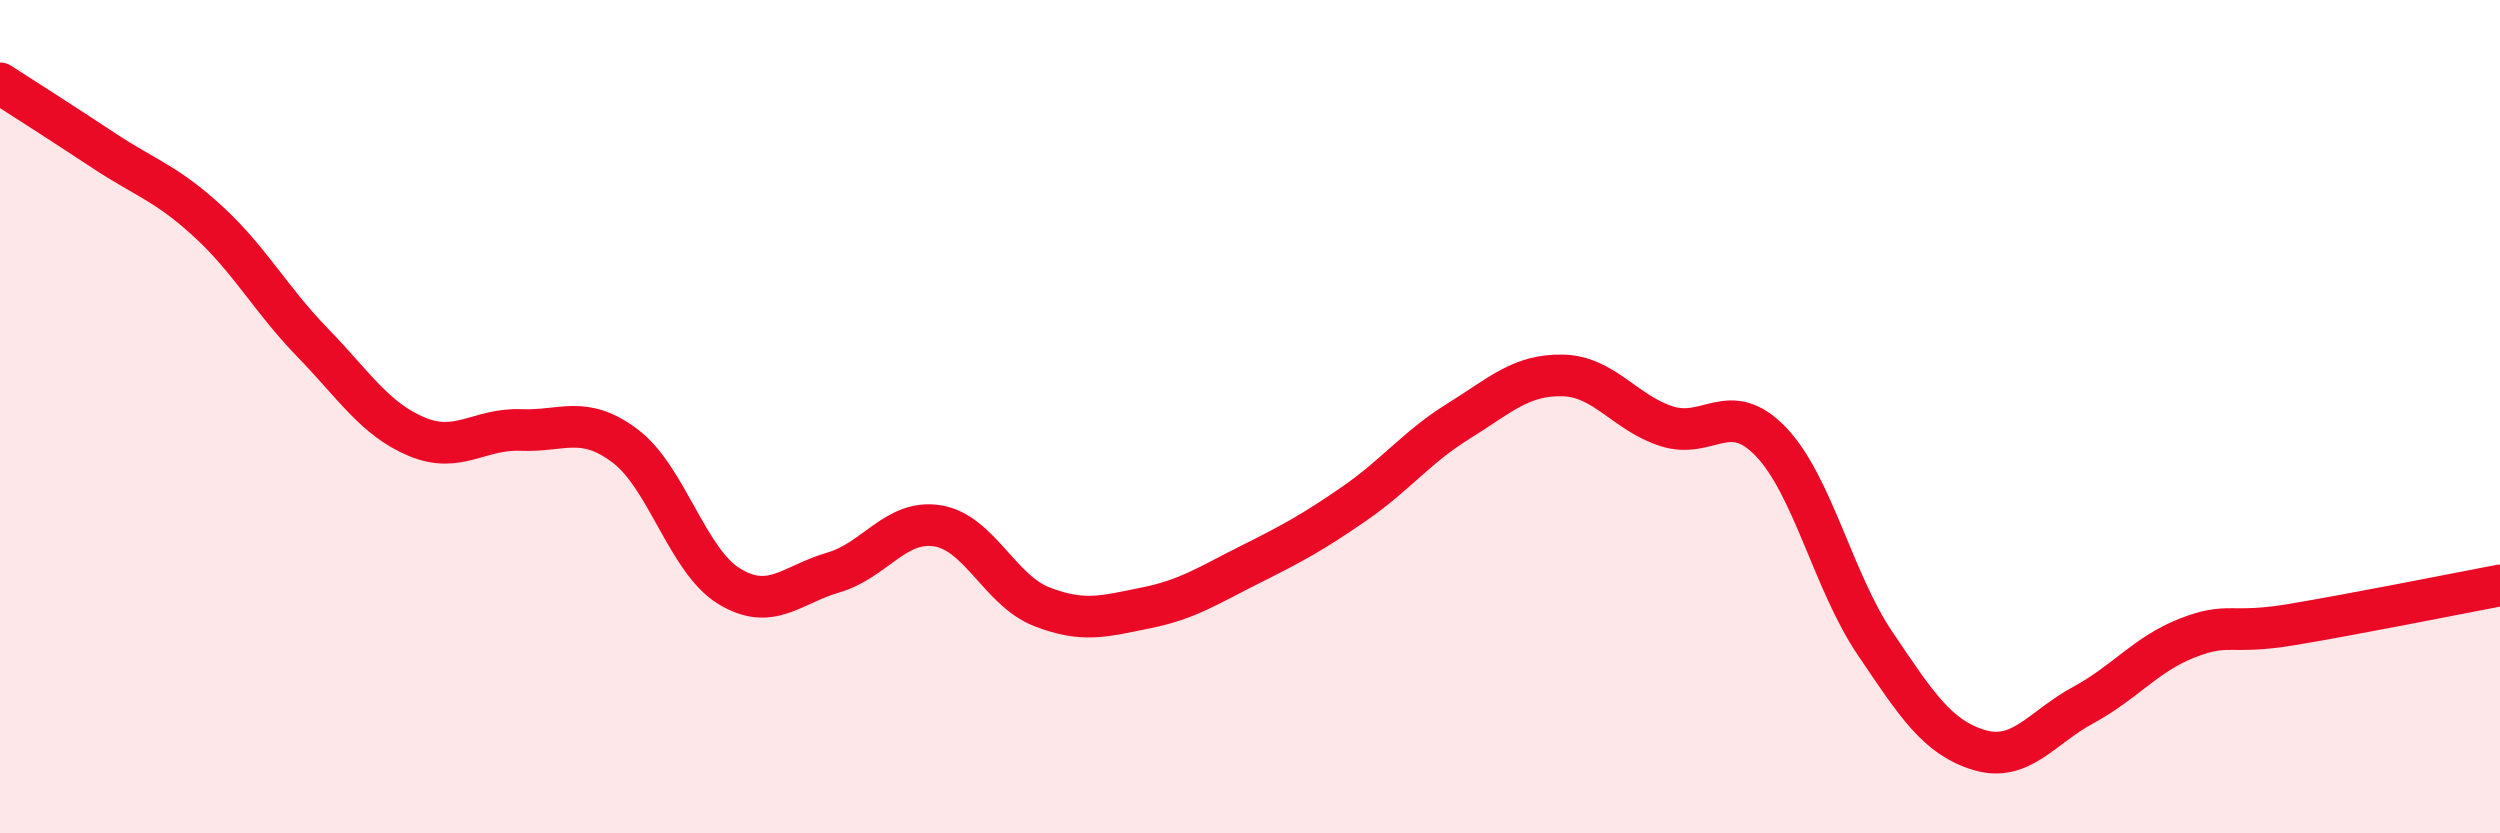
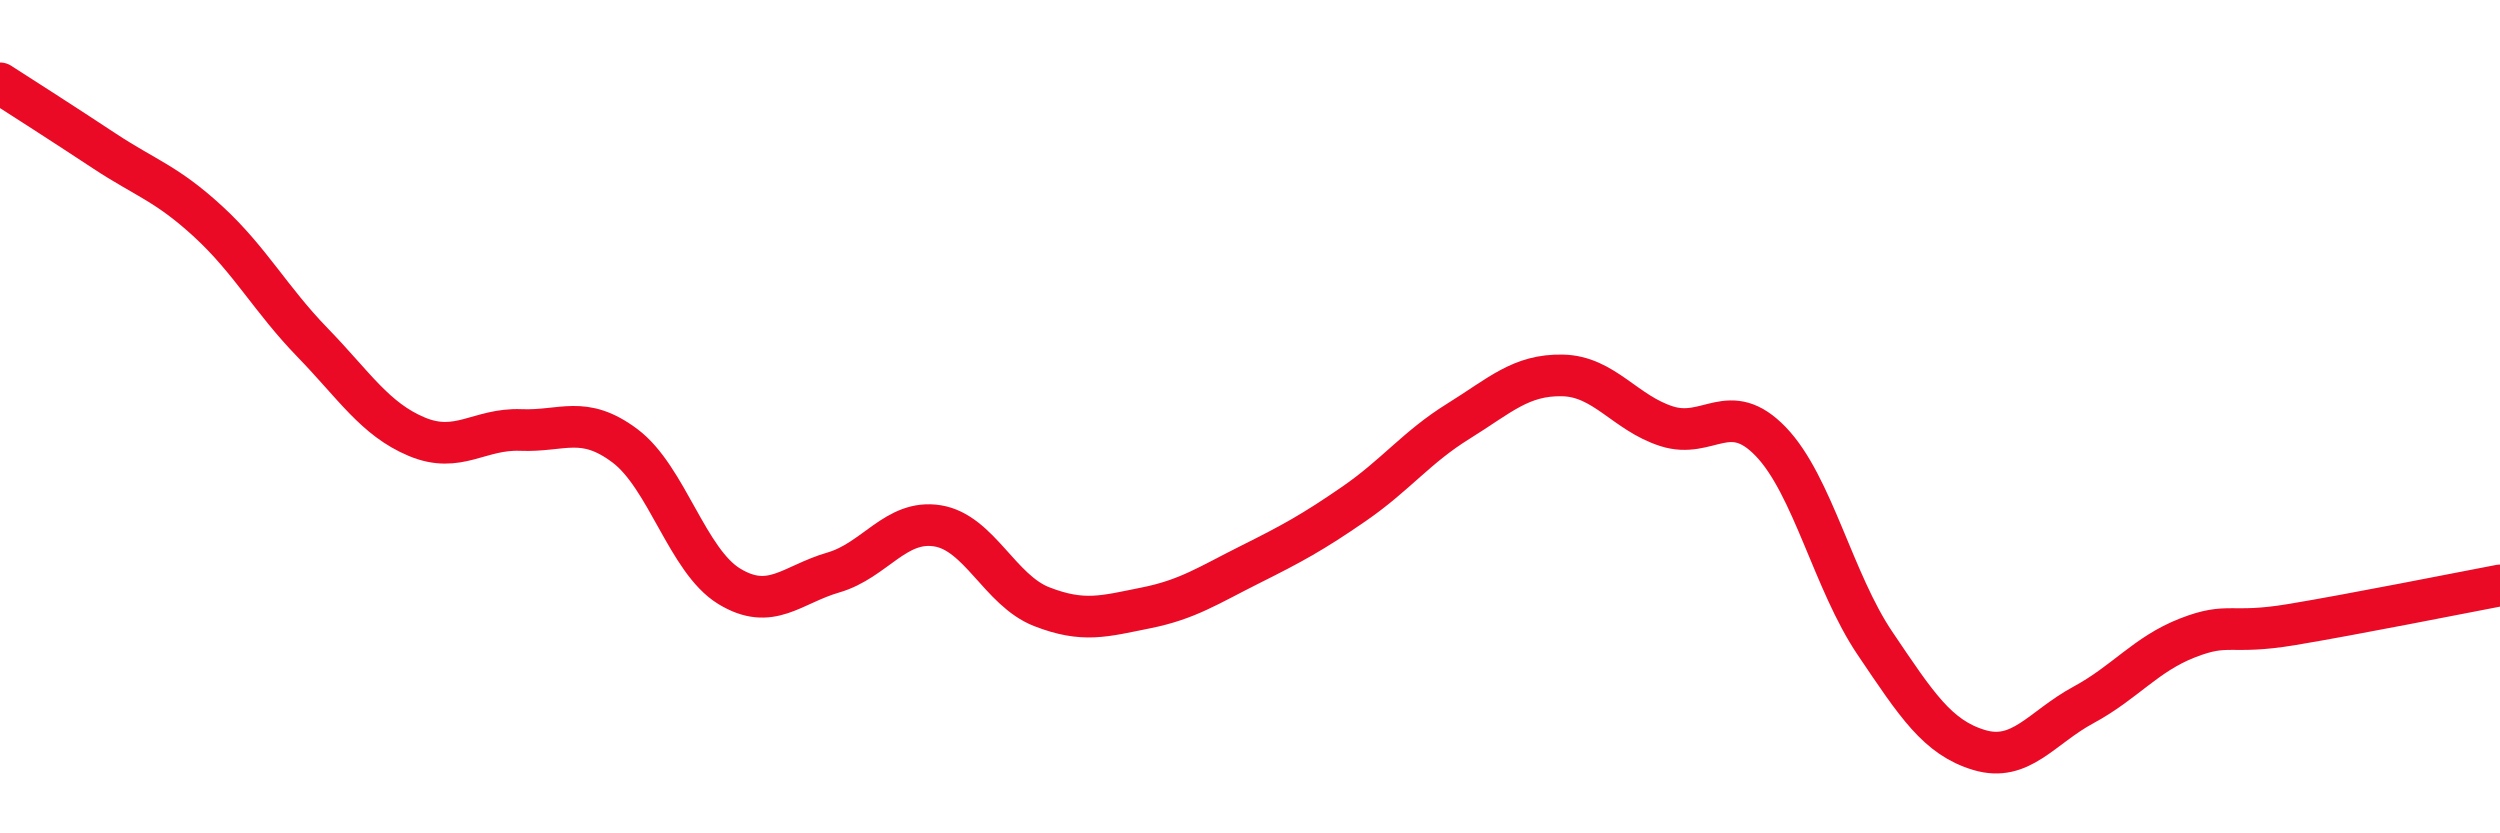
<svg xmlns="http://www.w3.org/2000/svg" width="60" height="20" viewBox="0 0 60 20">
-   <path d="M 0,2 C 0.5,2.32 1.5,2.96 2.5,3.62 C 3.5,4.28 4,4.4 5,5.32 C 6,6.24 6.5,7.19 7.5,8.22 C 8.5,9.25 9,10.06 10,10.48 C 11,10.9 11.5,10.28 12.5,10.32 C 13.5,10.36 14,9.95 15,10.7 C 16,11.45 16.5,13.46 17.5,14.07 C 18.5,14.68 19,14.03 20,13.74 C 21,13.45 21.5,12.46 22.5,12.62 C 23.5,12.78 24,14.17 25,14.56 C 26,14.95 26.5,14.79 27.5,14.59 C 28.5,14.39 29,14.05 30,13.55 C 31,13.05 31.5,12.78 32.5,12.09 C 33.5,11.4 34,10.73 35,10.11 C 36,9.49 36.5,8.99 37.5,9.01 C 38.5,9.03 39,9.91 40,10.23 C 41,10.55 41.5,9.56 42.5,10.6 C 43.5,11.64 44,13.96 45,15.44 C 46,16.92 46.5,17.7 47.5,18 C 48.5,18.3 49,17.46 50,16.92 C 51,16.38 51.5,15.7 52.5,15.31 C 53.5,14.92 53.5,15.24 55,14.99 C 56.5,14.74 59,14.24 60,14.05L60 20L0 20Z" fill="#EB0A25" opacity="0.1" stroke-linecap="round" stroke-linejoin="round" />
  <path d="M 0,2 C 0.5,2.32 1.5,2.96 2.5,3.62 C 3.5,4.28 4,4.4 5,5.32 C 6,6.24 6.5,7.19 7.5,8.22 C 8.5,9.25 9,10.06 10,10.48 C 11,10.9 11.5,10.28 12.5,10.32 C 13.5,10.36 14,9.95 15,10.7 C 16,11.45 16.5,13.46 17.5,14.07 C 18.5,14.68 19,14.03 20,13.74 C 21,13.45 21.5,12.46 22.5,12.62 C 23.5,12.78 24,14.17 25,14.56 C 26,14.95 26.5,14.79 27.5,14.59 C 28.5,14.39 29,14.05 30,13.55 C 31,13.05 31.5,12.78 32.5,12.09 C 33.5,11.4 34,10.73 35,10.11 C 36,9.49 36.5,8.99 37.5,9.01 C 38.5,9.03 39,9.91 40,10.23 C 41,10.55 41.5,9.56 42.5,10.6 C 43.5,11.64 44,13.96 45,15.44 C 46,16.92 46.5,17.7 47.5,18 C 48.5,18.3 49,17.46 50,16.92 C 51,16.38 51.5,15.7 52.5,15.31 C 53.5,14.92 53.5,15.24 55,14.99 C 56.5,14.74 59,14.24 60,14.05" stroke="#EB0A25" stroke-width="1" fill="none" stroke-linecap="round" stroke-linejoin="round" />
</svg>